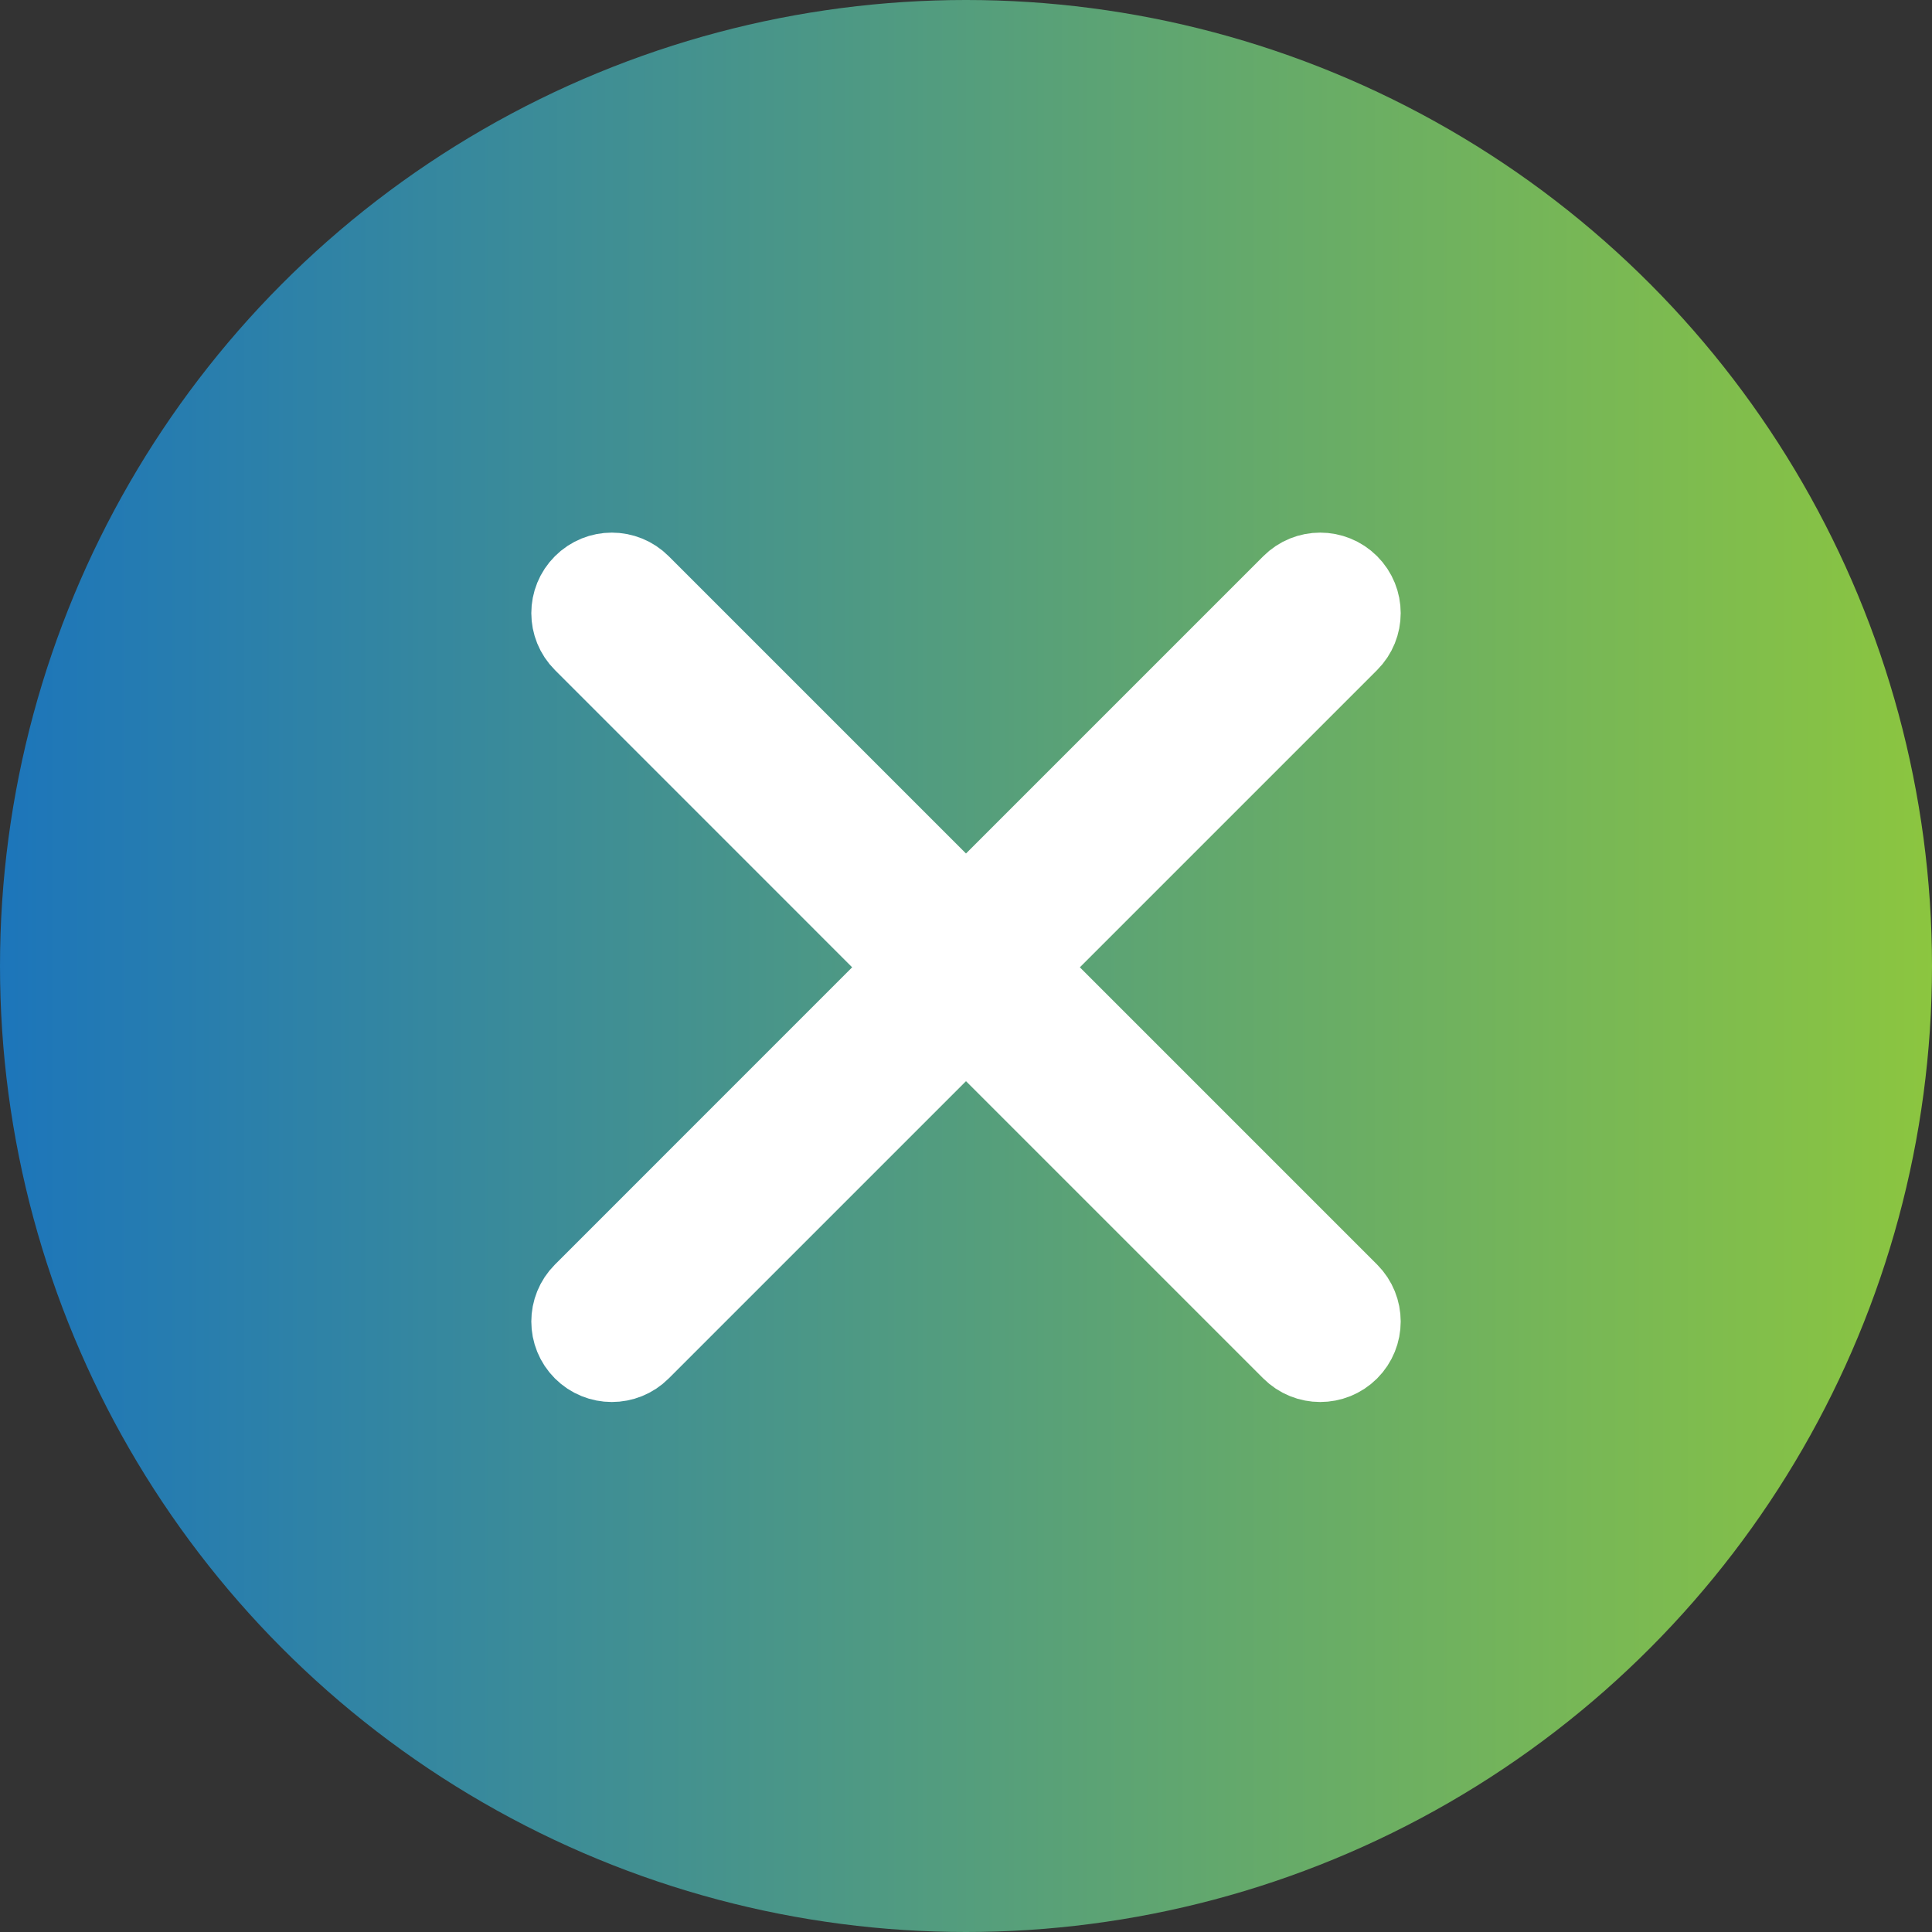
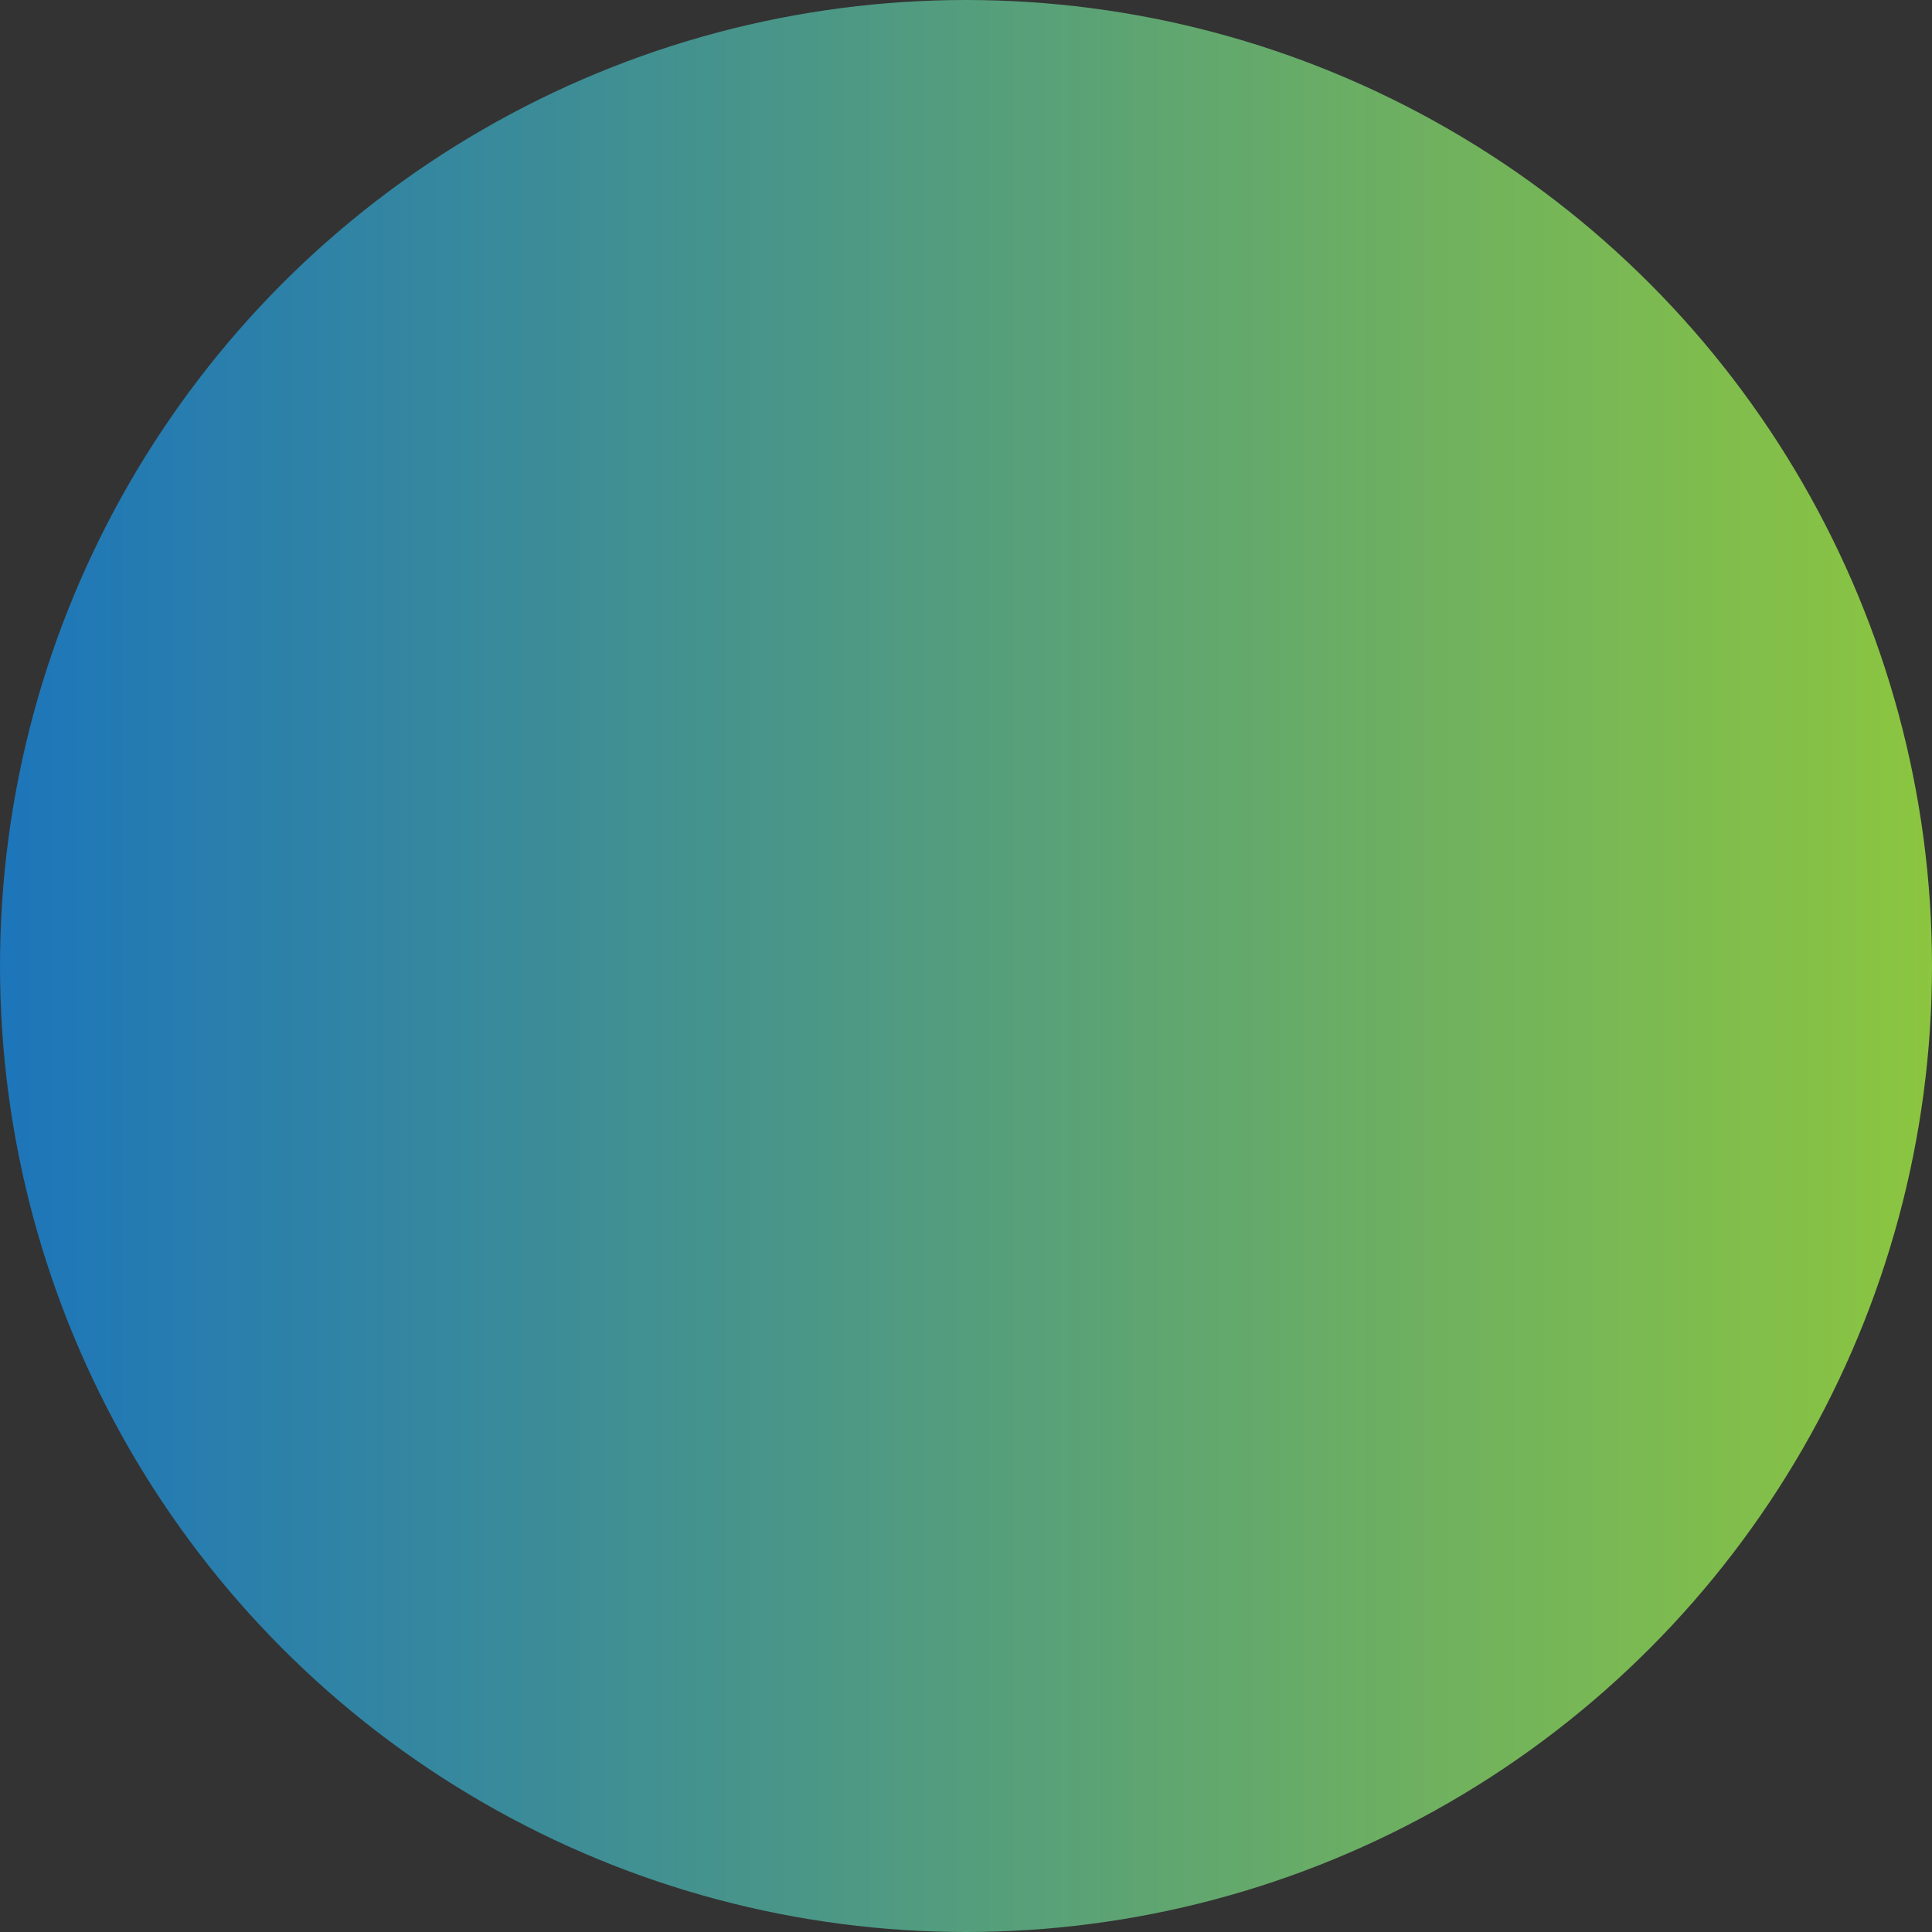
<svg xmlns="http://www.w3.org/2000/svg" width="40" height="40" viewBox="0 0 40 40">
  <rect x="0" y="0" width="40" height="40" fill="#333333" stroke="none" />
  <defs>
    <linearGradient id="close-icon-a" x1="100%" x2="0%" y1="50%" y2="50%">
      <stop offset="0%" stop-color="#8CC63F" />
      <stop offset="100%" stop-color="#1C75BB" />
    </linearGradient>
  </defs>
  <g fill="none" fill-rule="evenodd">
    <circle cx="20" cy="20" r="20" fill="url(#close-icon-a)" />
-     <path stroke="#FFF" stroke-width="2" d="M20.943,20.027 L27.805,13.165 C28.065,12.905 28.065,12.483 27.805,12.223 C27.544,11.962 27.122,11.962 26.862,12.223 L20,19.085 L13.138,12.223 C12.878,11.962 12.456,11.962 12.196,12.223 C11.935,12.483 11.935,12.905 12.196,13.165 L19.057,20.027 L12.196,26.889 C11.935,27.15 11.935,27.571 12.196,27.832 C12.326,27.962 12.496,28.027 12.667,28.027 C12.838,28.027 13.008,27.962 13.138,27.832 L20,20.97 L26.862,27.832 C26.992,27.962 27.163,28.027 27.333,28.027 C27.504,28.027 27.675,27.962 27.805,27.832 C28.065,27.571 28.065,27.15 27.805,26.889 L20.943,20.027 Z" />
  </g>
</svg>